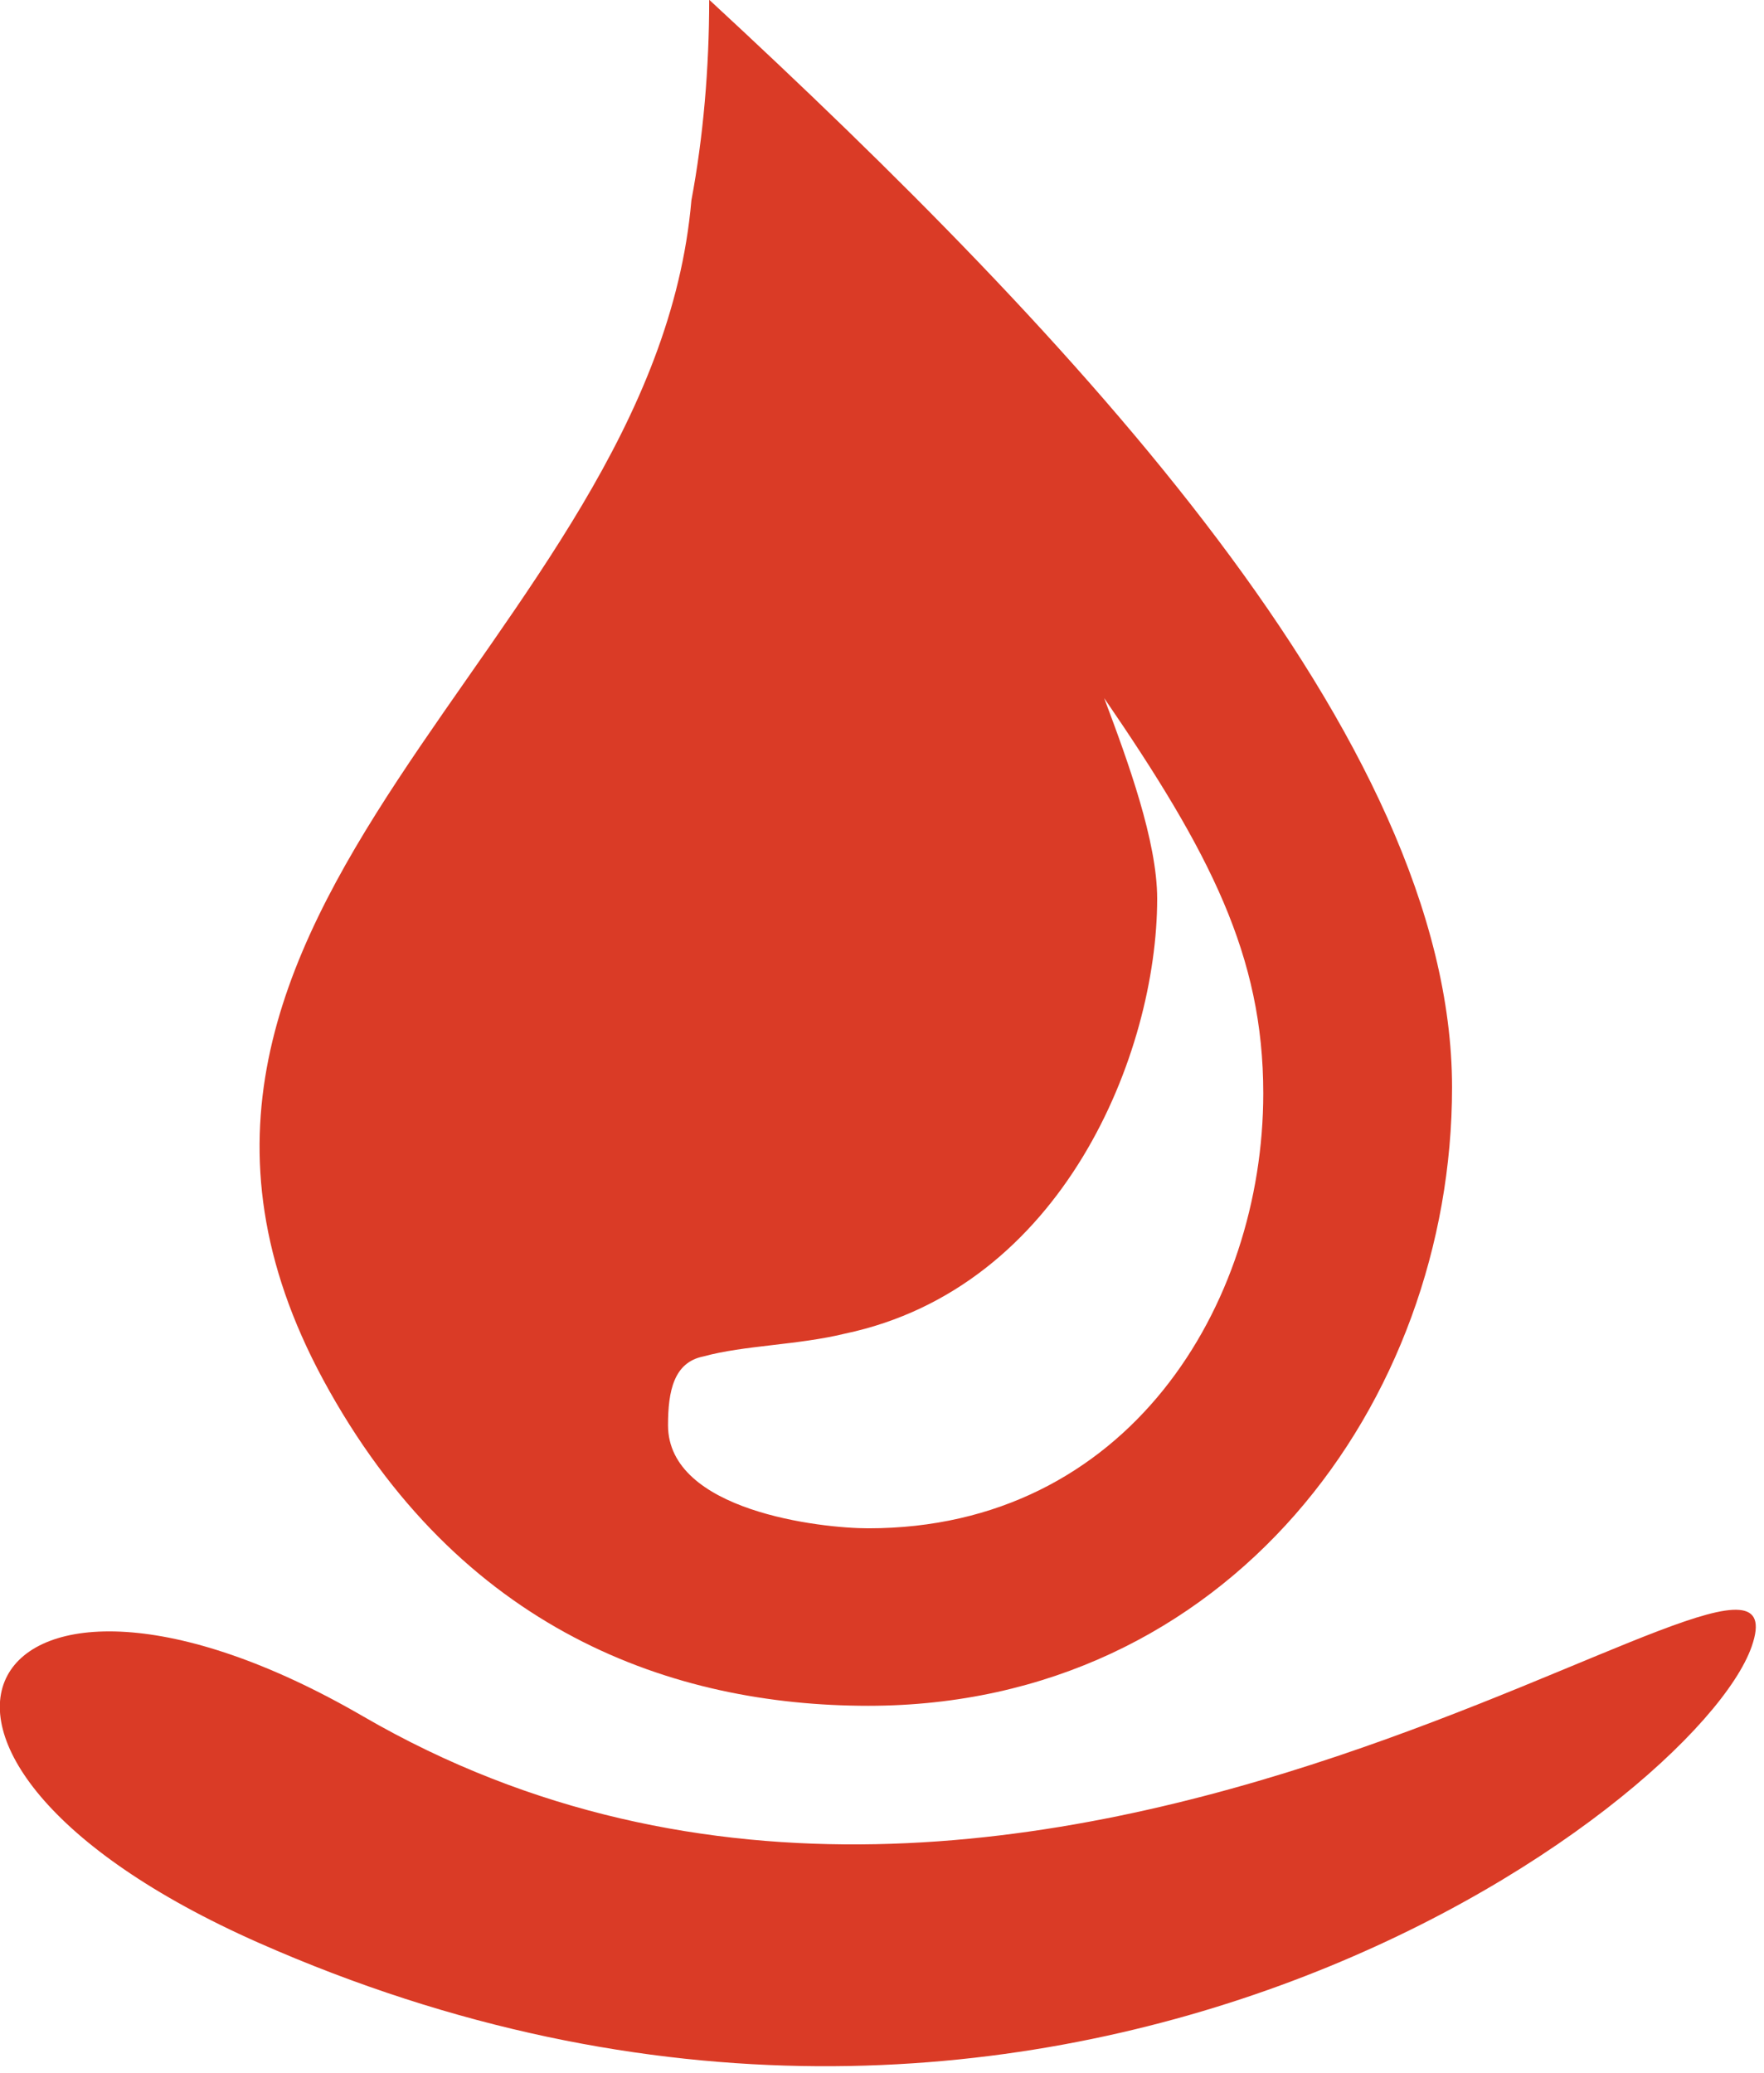
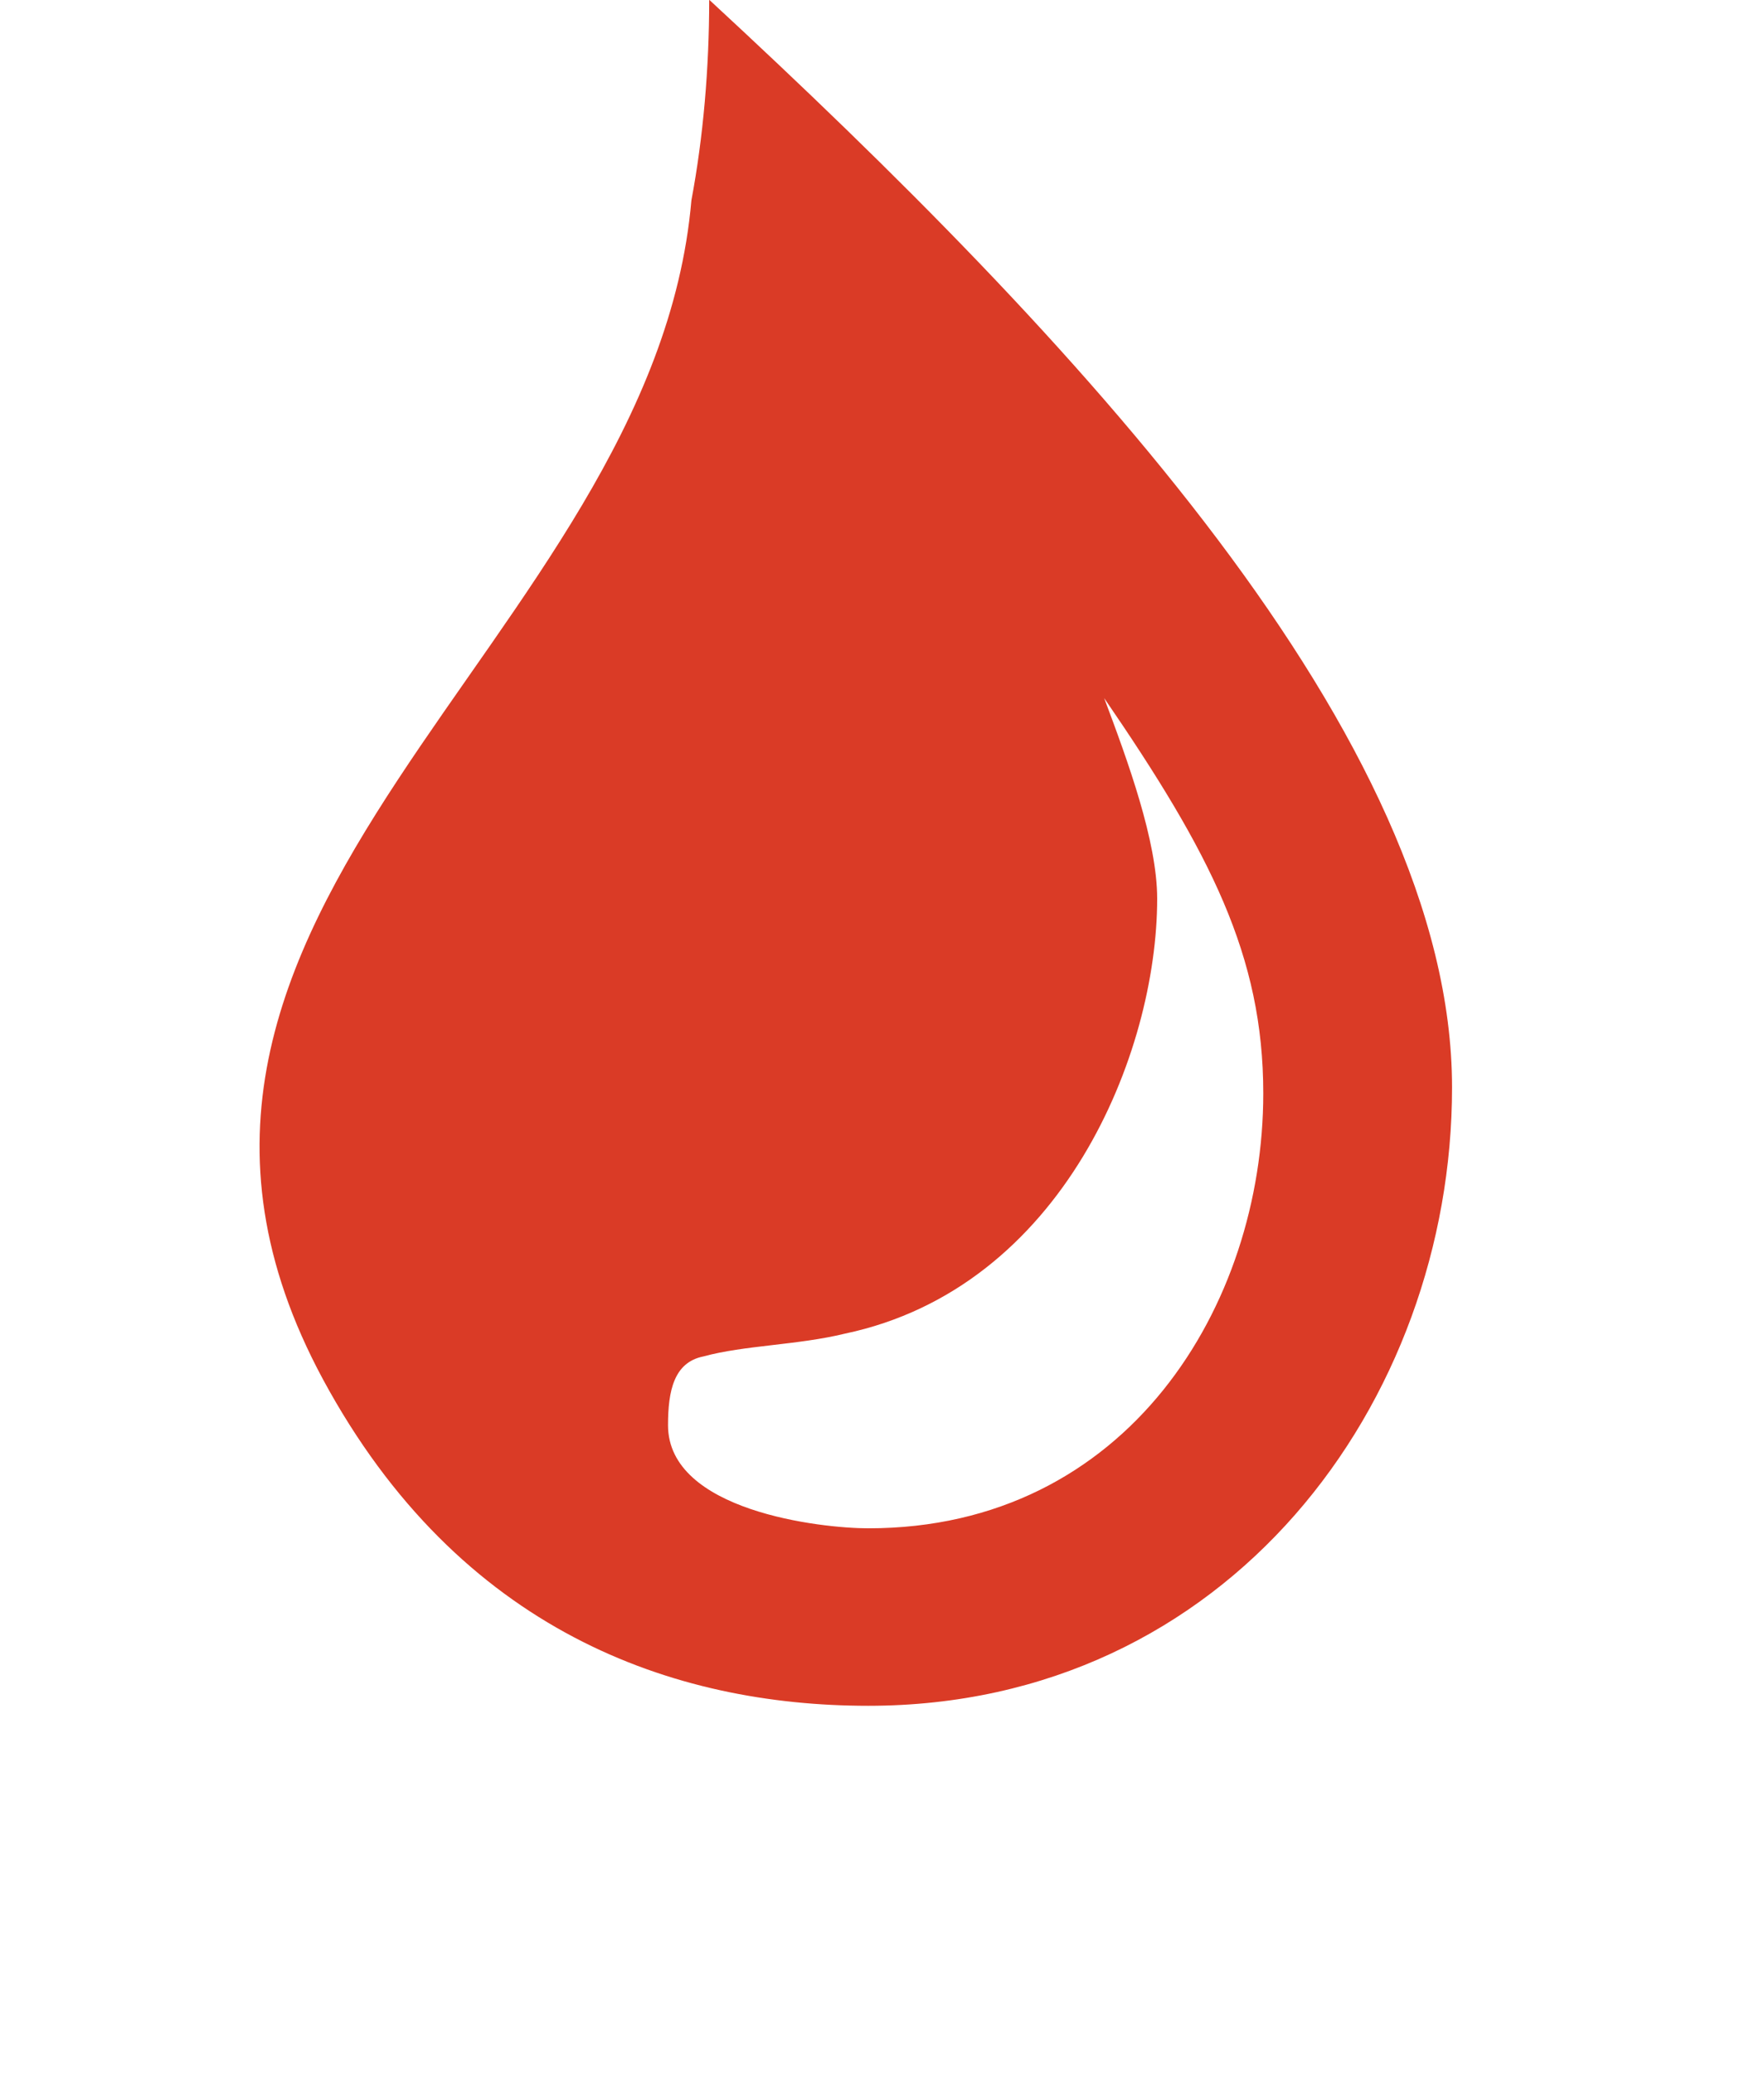
<svg xmlns="http://www.w3.org/2000/svg" width="100%" height="100%" viewBox="0 0 80 94" version="1.1" xml:space="preserve" style="fill-rule:evenodd;clip-rule:evenodd;stroke-linejoin:round;stroke-miterlimit:2;">
  <g transform="matrix(0.972,0,0,0.972,57.291,27.764)">
    <path d="M0,22.451C0,32.322 -6.317,42.746 -18.429,42.746C-20.626,42.746 -27.773,41.944 -27.773,37.935C-27.773,36.331 -27.497,35.004 -26.129,34.728C-24.207,34.202 -21.732,34.202 -19.521,33.663C-9.346,31.52 -4.95,20.571 -4.95,13.368C-4.95,10.686 -6.317,6.953 -7.423,4.009C-2.474,11.225 0,16.036 0,22.451M8.808,22.175C8.808,5.889 -8.806,-12.816 -25.852,-28.576C-25.852,-25.369 -26.129,-22.162 -26.682,-19.217C-28.465,1.41 -55.686,13.893 -43.866,35.806C-37.507,47.571 -27.497,51.027 -18.429,51.027C-1.645,51.027 8.808,36.87 8.808,22.175" style="fill:rgb(218,59,38);" />
  </g>
  <g transform="matrix(0.972,0,0,0.972,16.472,91.967)">
-     <path d="M0,-14.53C-17.751,-24.83 -24.898,-12.829 -4.88,-3.968C31.977,12.318 62.17,-10.342 64.784,-17.793C67.936,-26.848 31.645,3.829 0,-14.53" style="fill:rgb(218,59,38);" />
-   </g>
+     </g>
</svg>